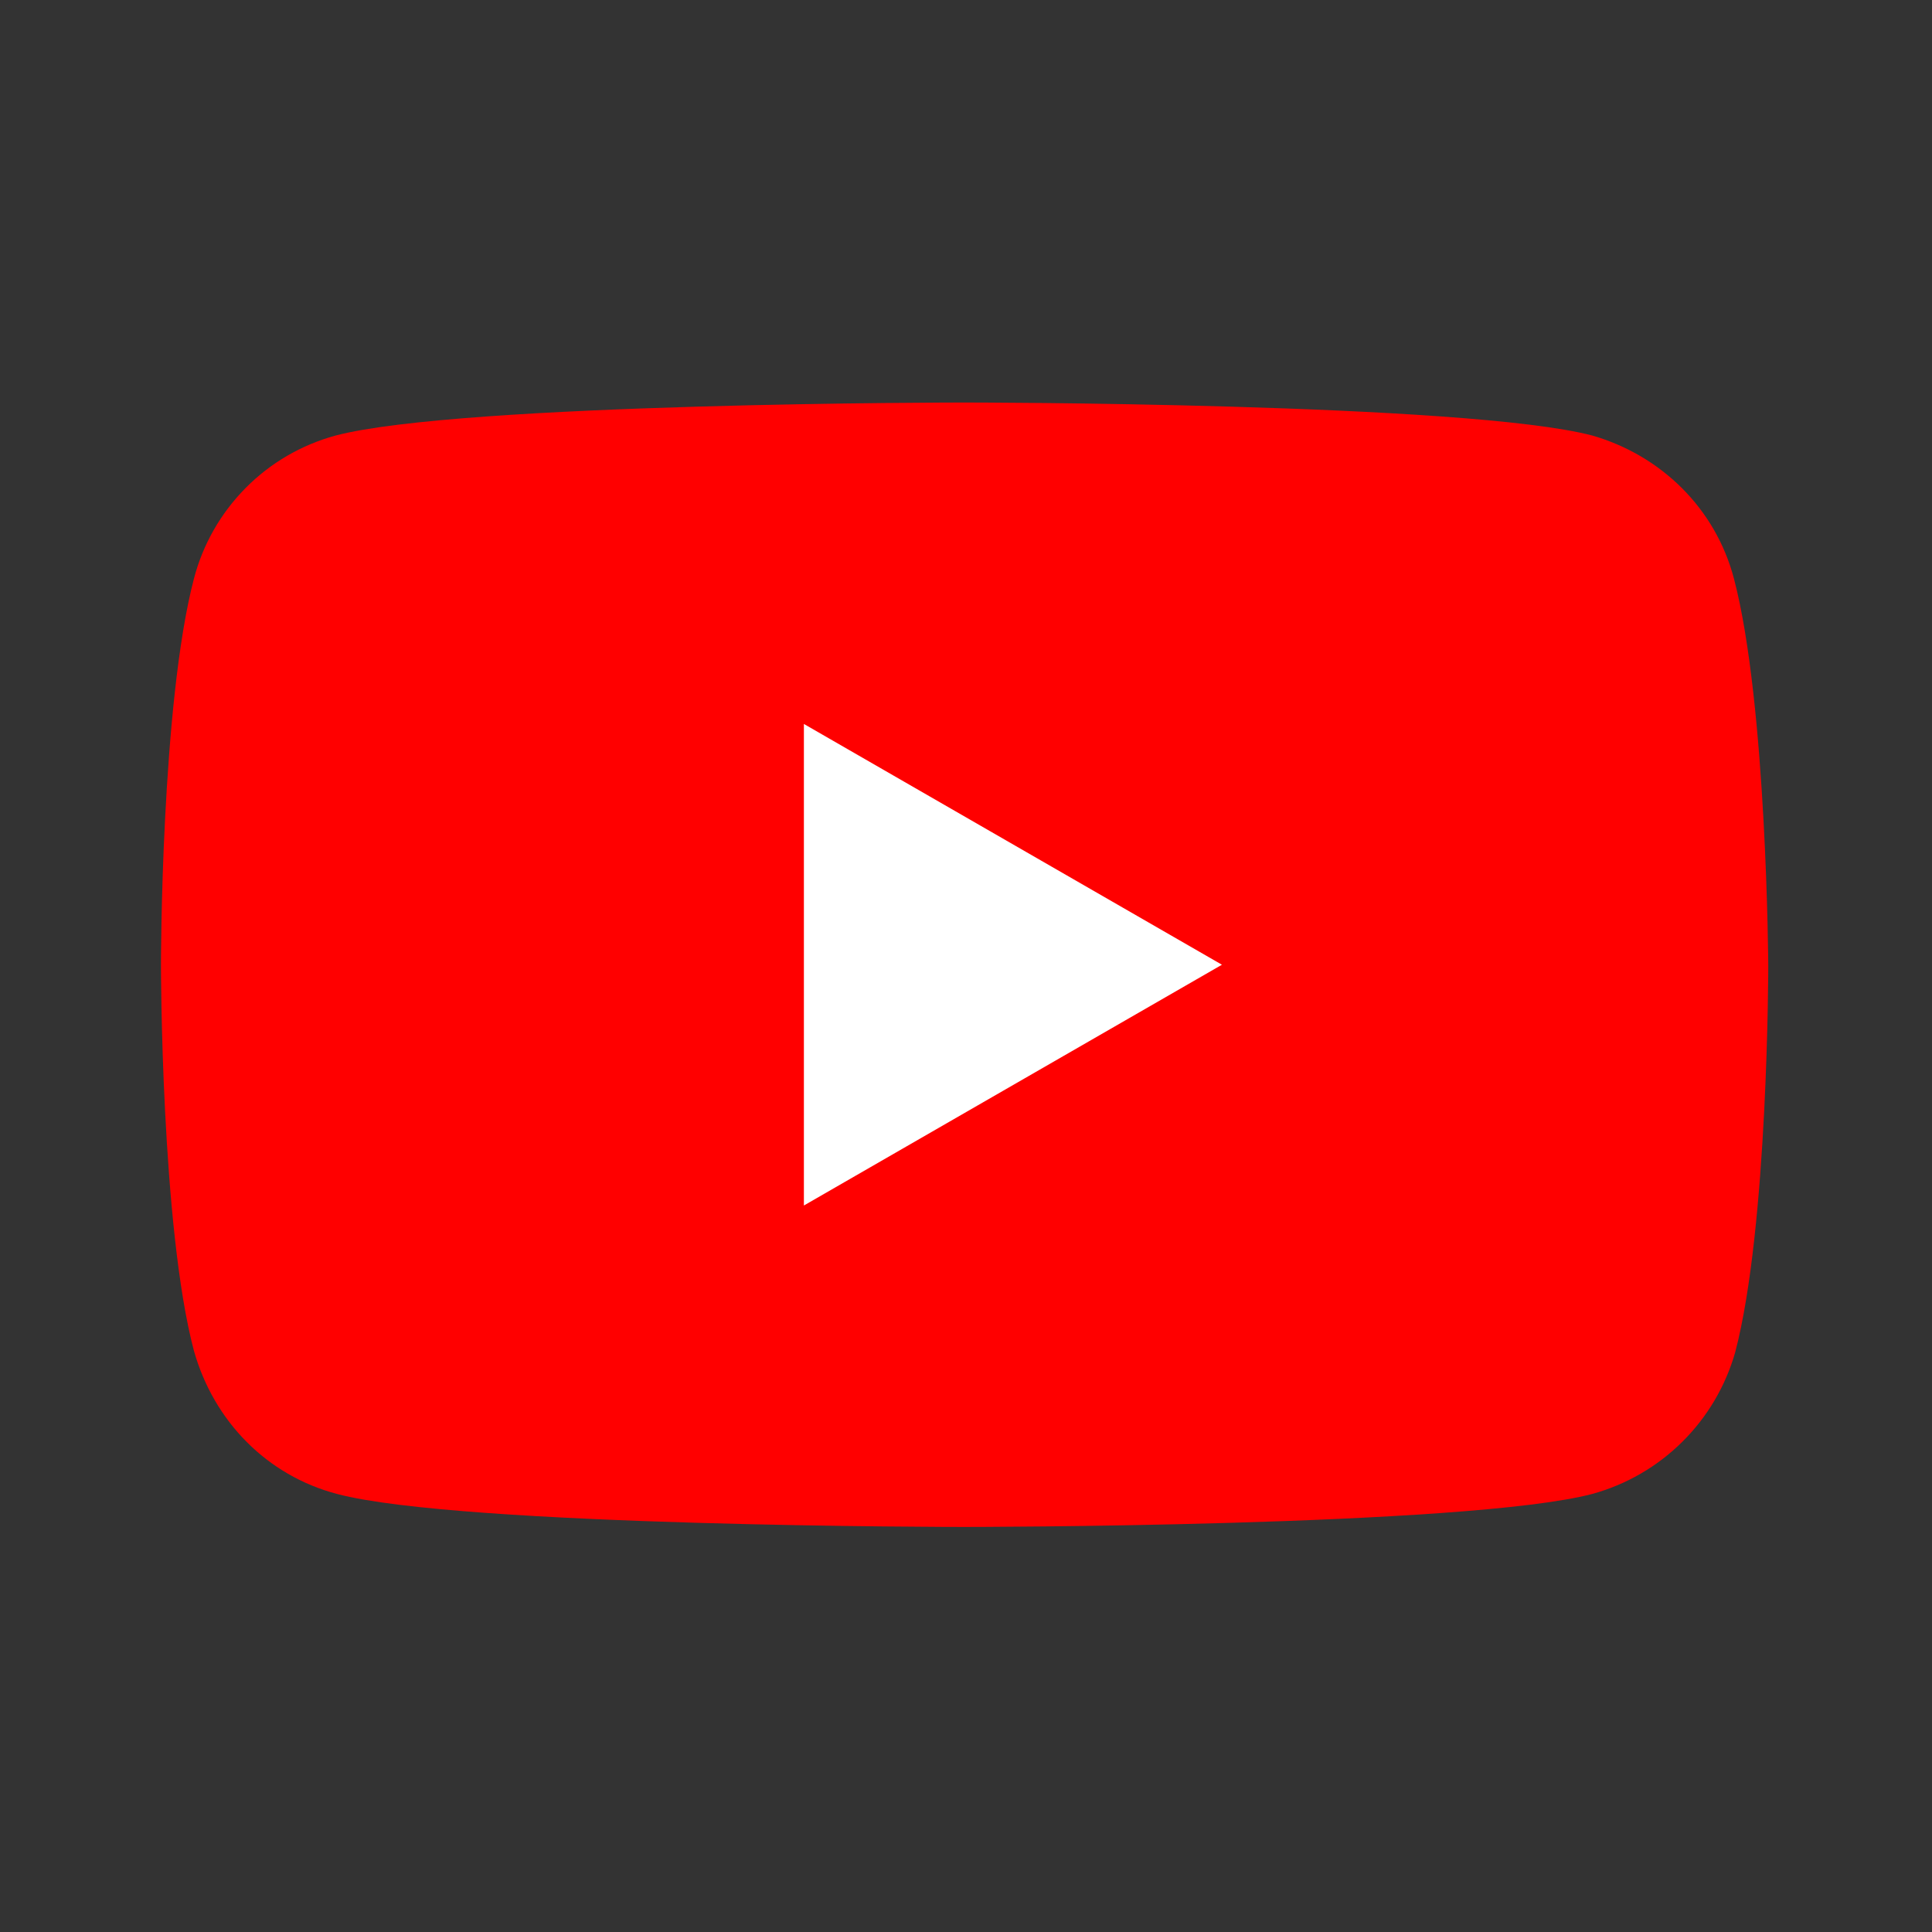
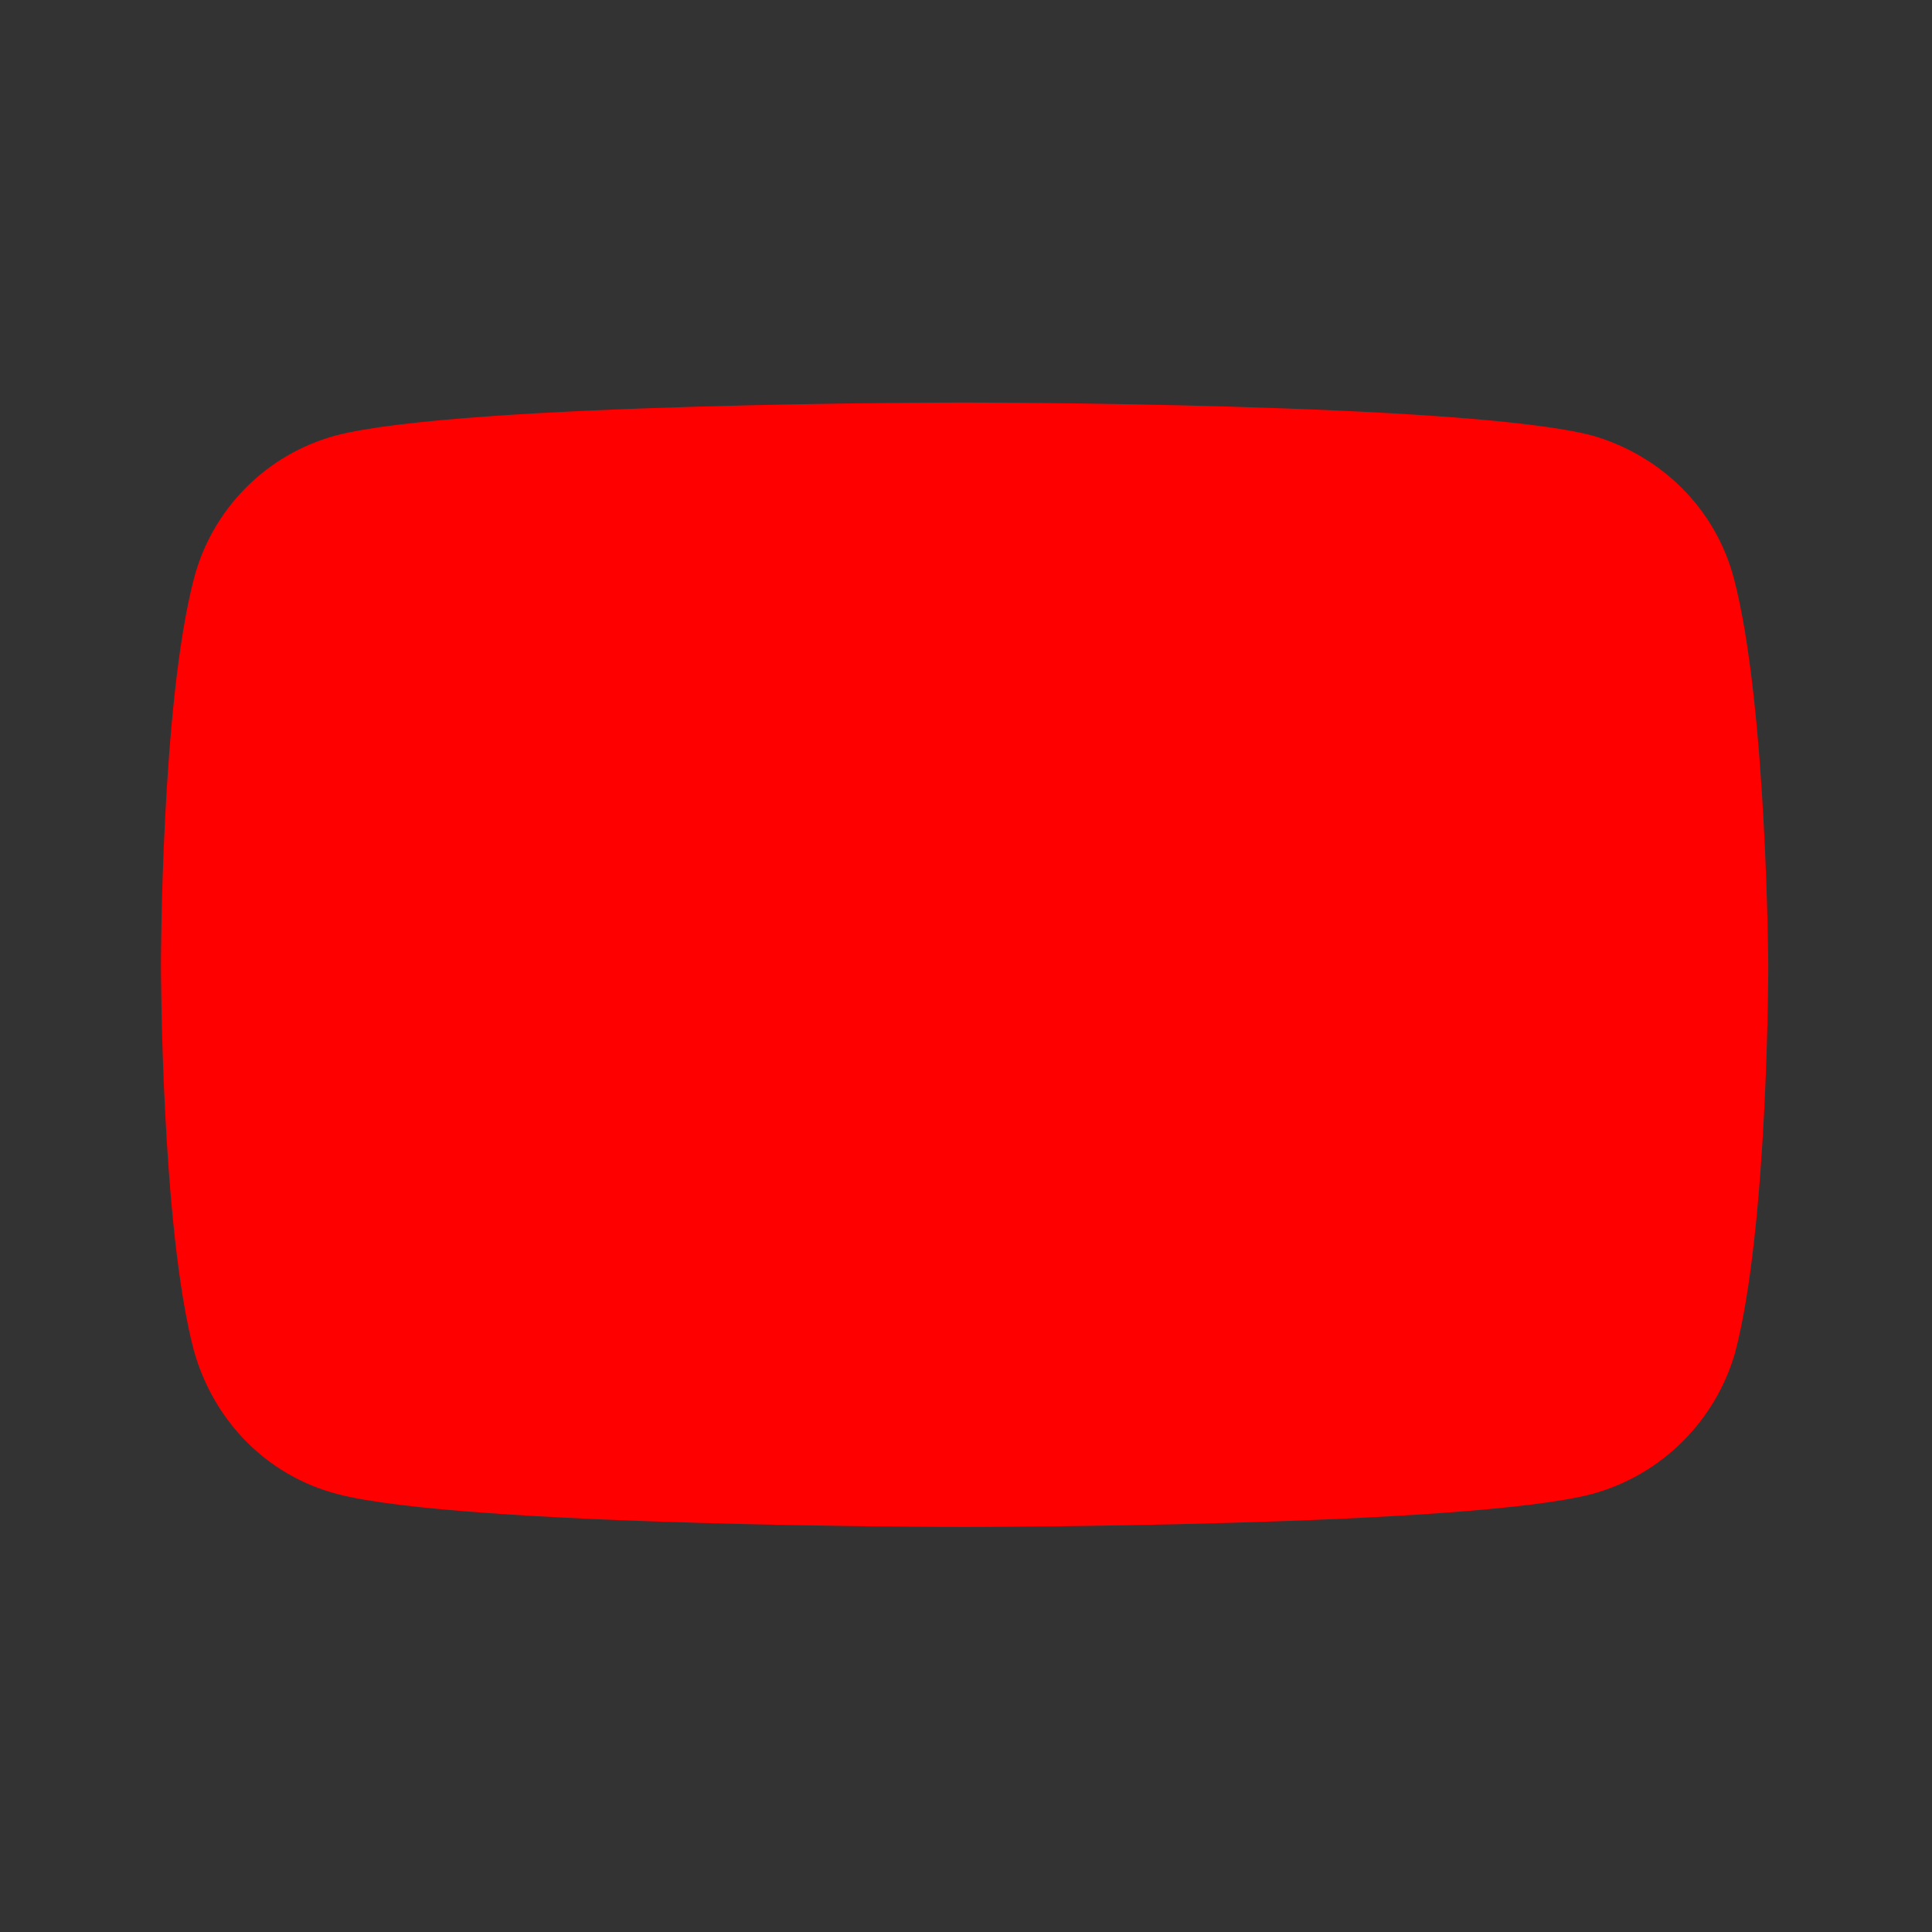
<svg xmlns="http://www.w3.org/2000/svg" width="32" height="32" viewBox="0 0 32 32" fill="none">
  <rect x="0" y="0" width="32" height="32" fill="#333333" stroke="none" />
  <path d="M28.719 9.581C28.412 8.419 27.513 7.543 26.374 7.214C24.292 6.667 15.966 6.667 15.966 6.667C15.966 6.667 7.639 6.667 5.558 7.214C4.993 7.368 4.479 7.667 4.068 8.083C3.656 8.499 3.361 9.015 3.213 9.581C2.666 11.662 2.666 15.979 2.666 15.979C2.666 15.979 2.666 20.318 3.213 22.377C3.542 23.539 4.418 24.437 5.58 24.744C7.64 25.291 15.965 25.291 15.965 25.291C15.965 25.291 24.292 25.291 26.374 24.744C26.937 24.589 27.45 24.292 27.864 23.881C28.278 23.471 28.58 22.96 28.74 22.399C29.288 20.317 29.288 16.001 29.288 16.001C29.288 16.001 29.266 11.662 28.719 9.581Z" fill="#FF0000" />
-   <path d="M13.315 19.967L20.239 15.979L13.315 11.991L13.315 19.967Z" fill="white" />
</svg>